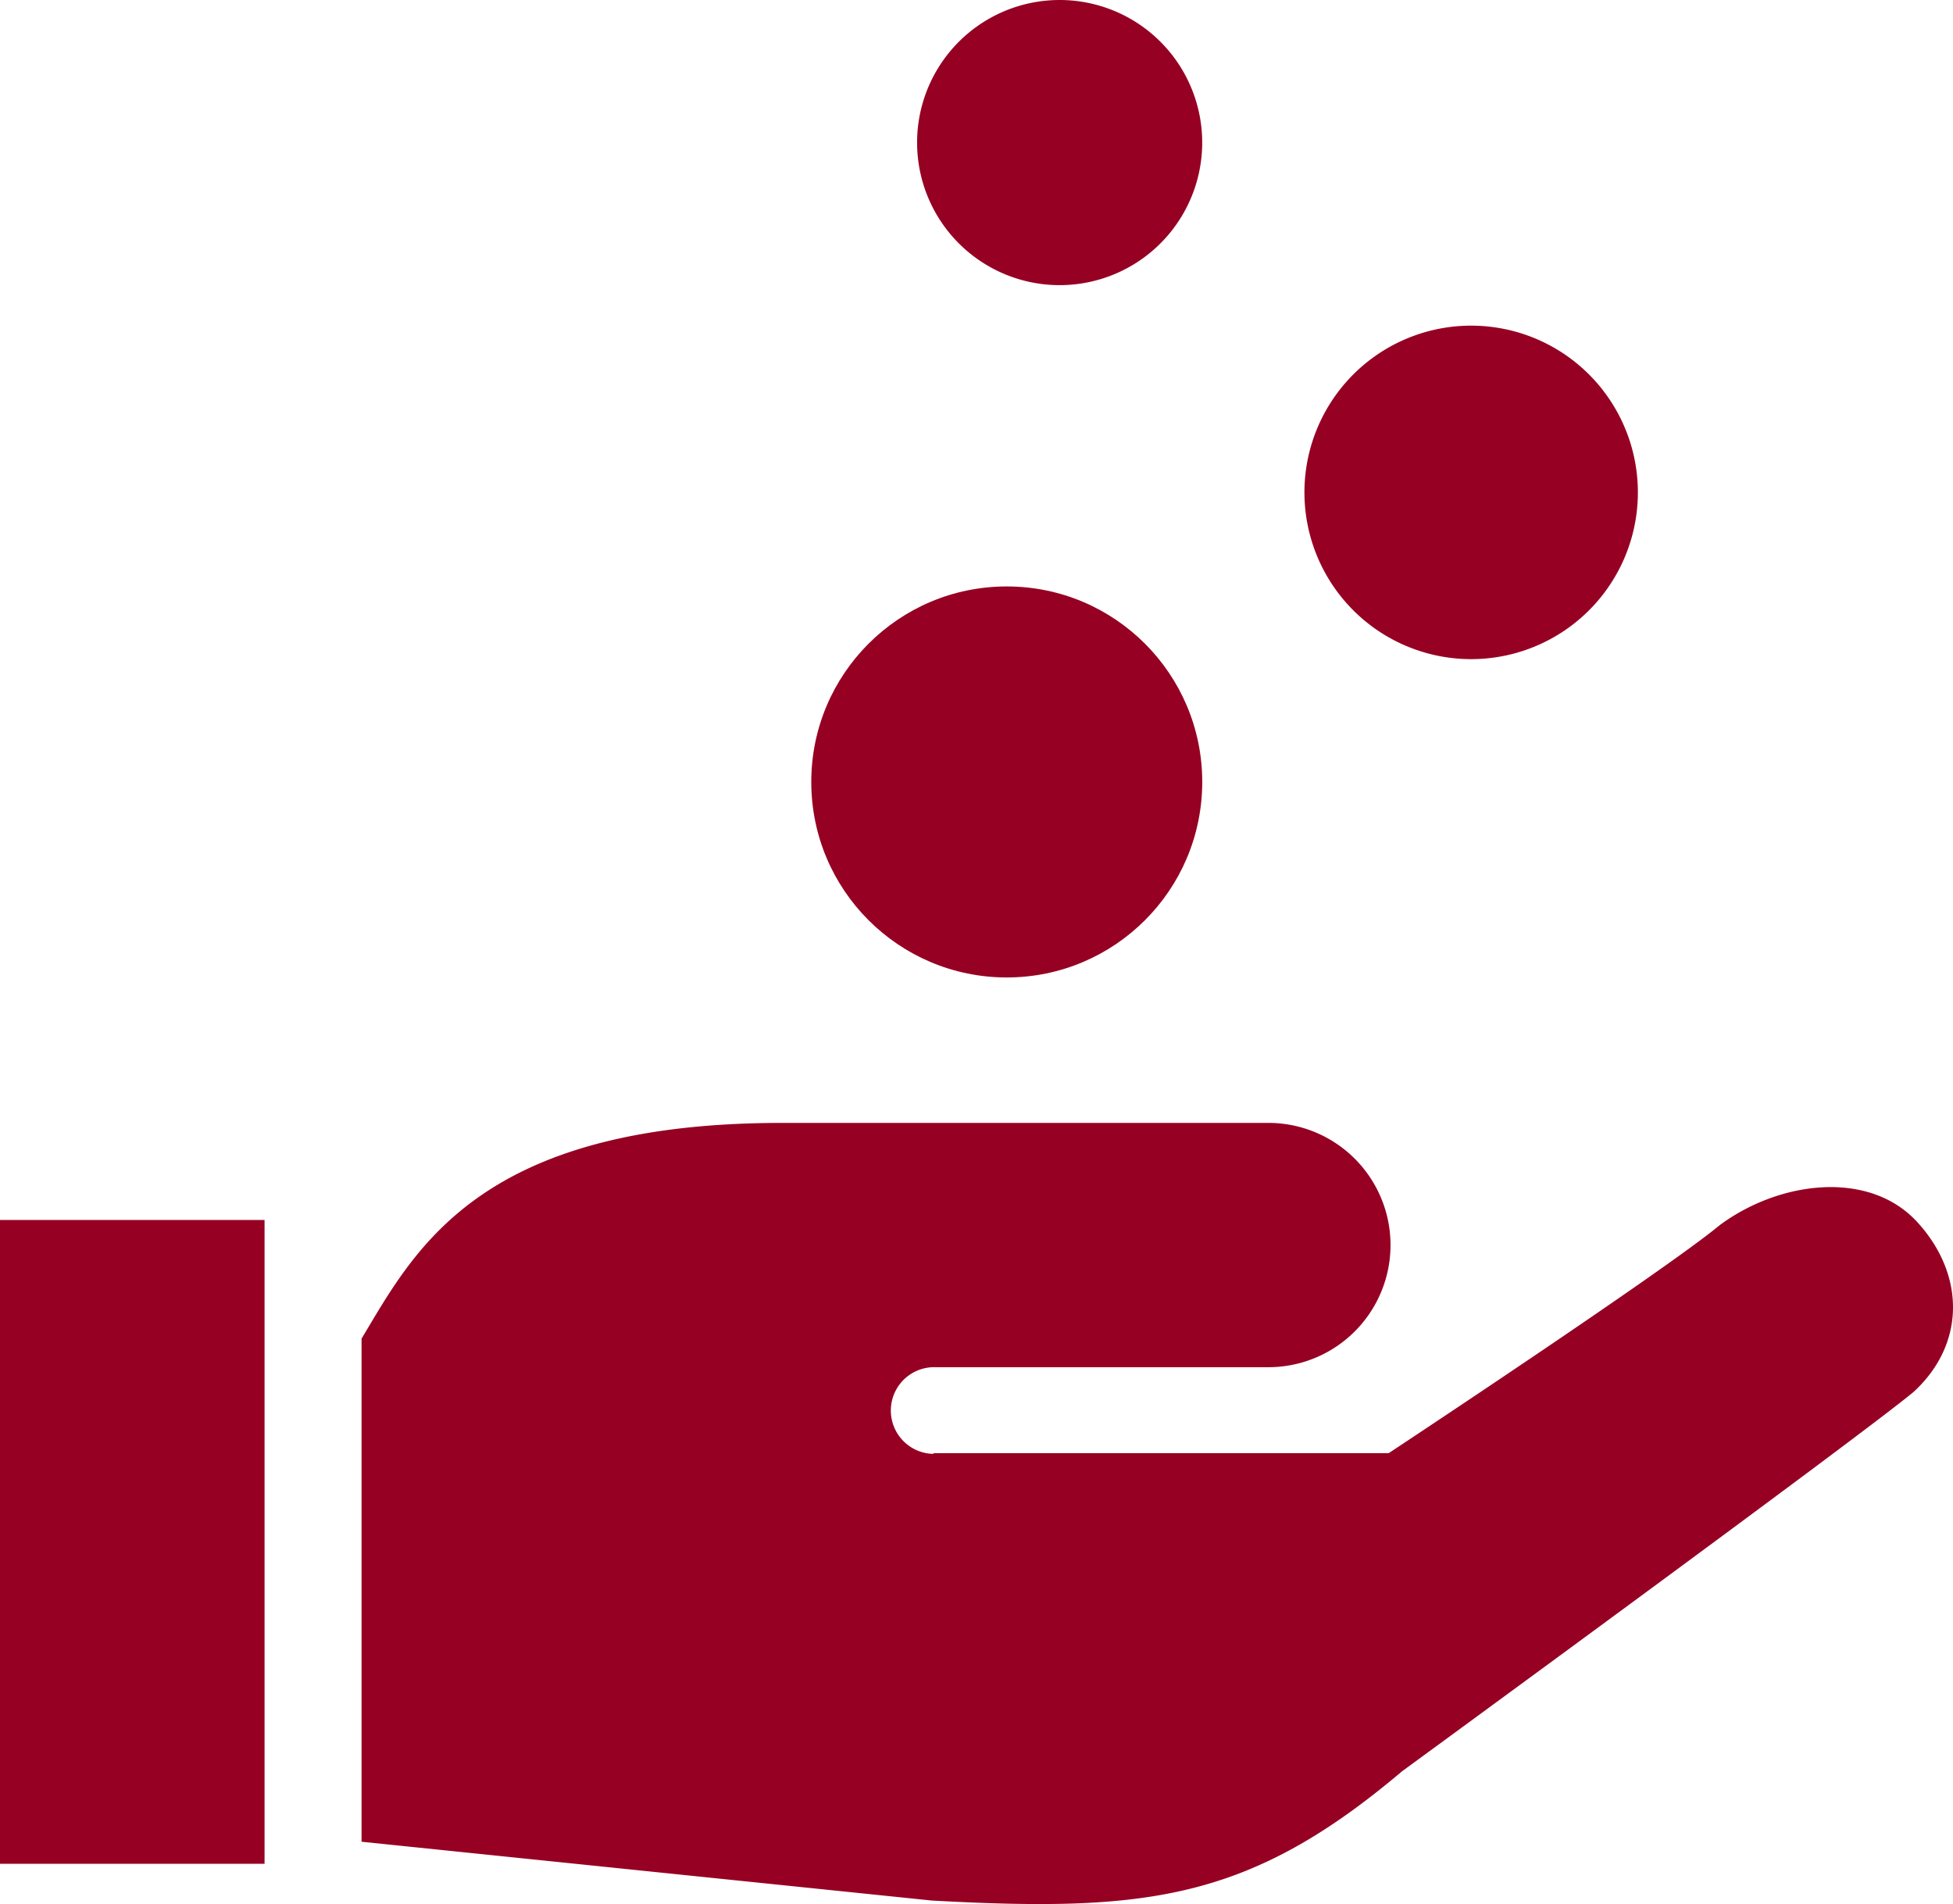
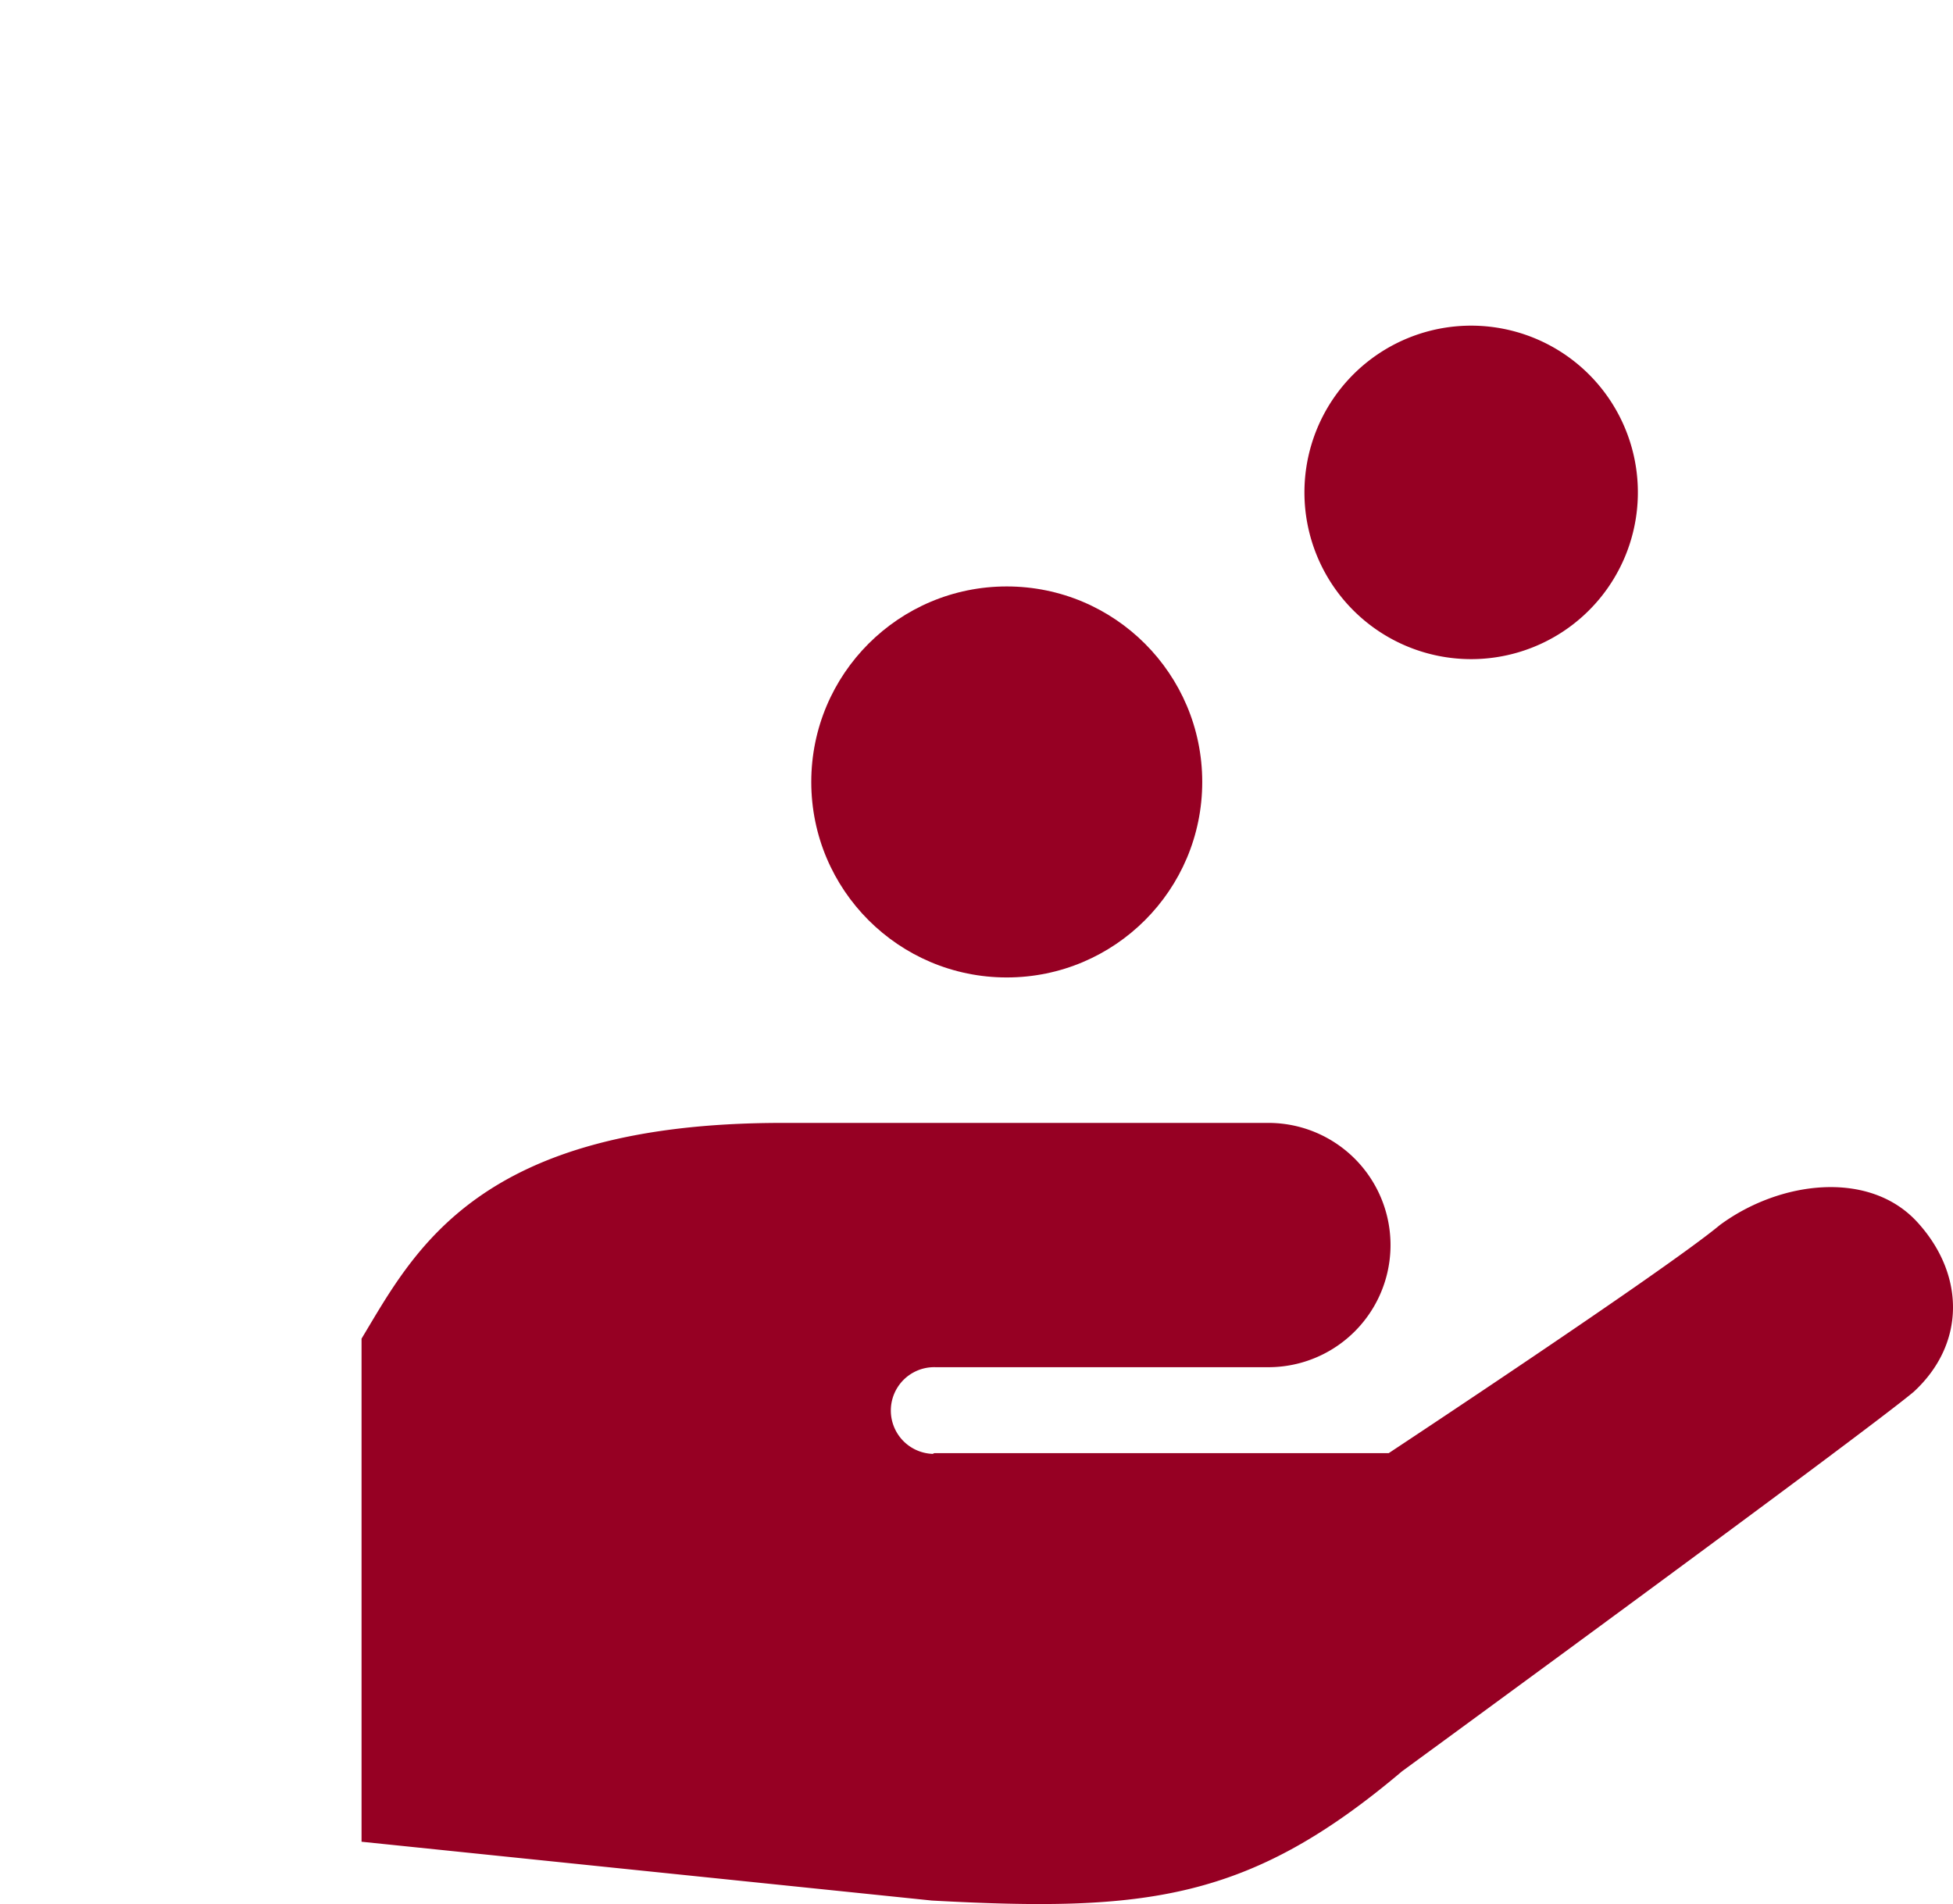
<svg xmlns="http://www.w3.org/2000/svg" width="512" height="499.112" viewBox="0 0 512 499.112">
  <g transform="translate(0 -6.444)">
    <path d="M502.615,326.771c-12.588-13.726-36.049-10.809-51.744.8-14.34,11.938-86.809,59.79-86.809,59.79H244.914l-.379.19a11.367,11.367,0,1,1,.75-22.722H332.7a32.018,32.018,0,0,0,0-64.035H205.045c-79.8,0-96.39,33.53-110.261,56.549V489.22l149.5,15.415c56.25,3.079,83.224,0,123.3-33.9,0,0,119.671-87.442,134.074-99.416C515.357,358.748,515.212,340.5,502.615,326.771Z" fill="#960023" />
-     <rect width="69.354" height="168.761" transform="translate(0 326.238)" fill="#960023" />
    <circle cx="51.248" cy="51.248" r="51.248" transform="translate(212.684 160.169)" fill="#960023" />
    <path d="M385.671,179.224a43.708,43.708,0,1,0-43.7-43.708A43.711,43.711,0,0,0,385.671,179.224Z" fill="#960023" />
-     <path d="M277.794,81.189a37.372,37.372,0,1,0-37.368-37.368A37.374,37.374,0,0,0,277.794,81.189Z" fill="#960023" />
  </g>
</svg>